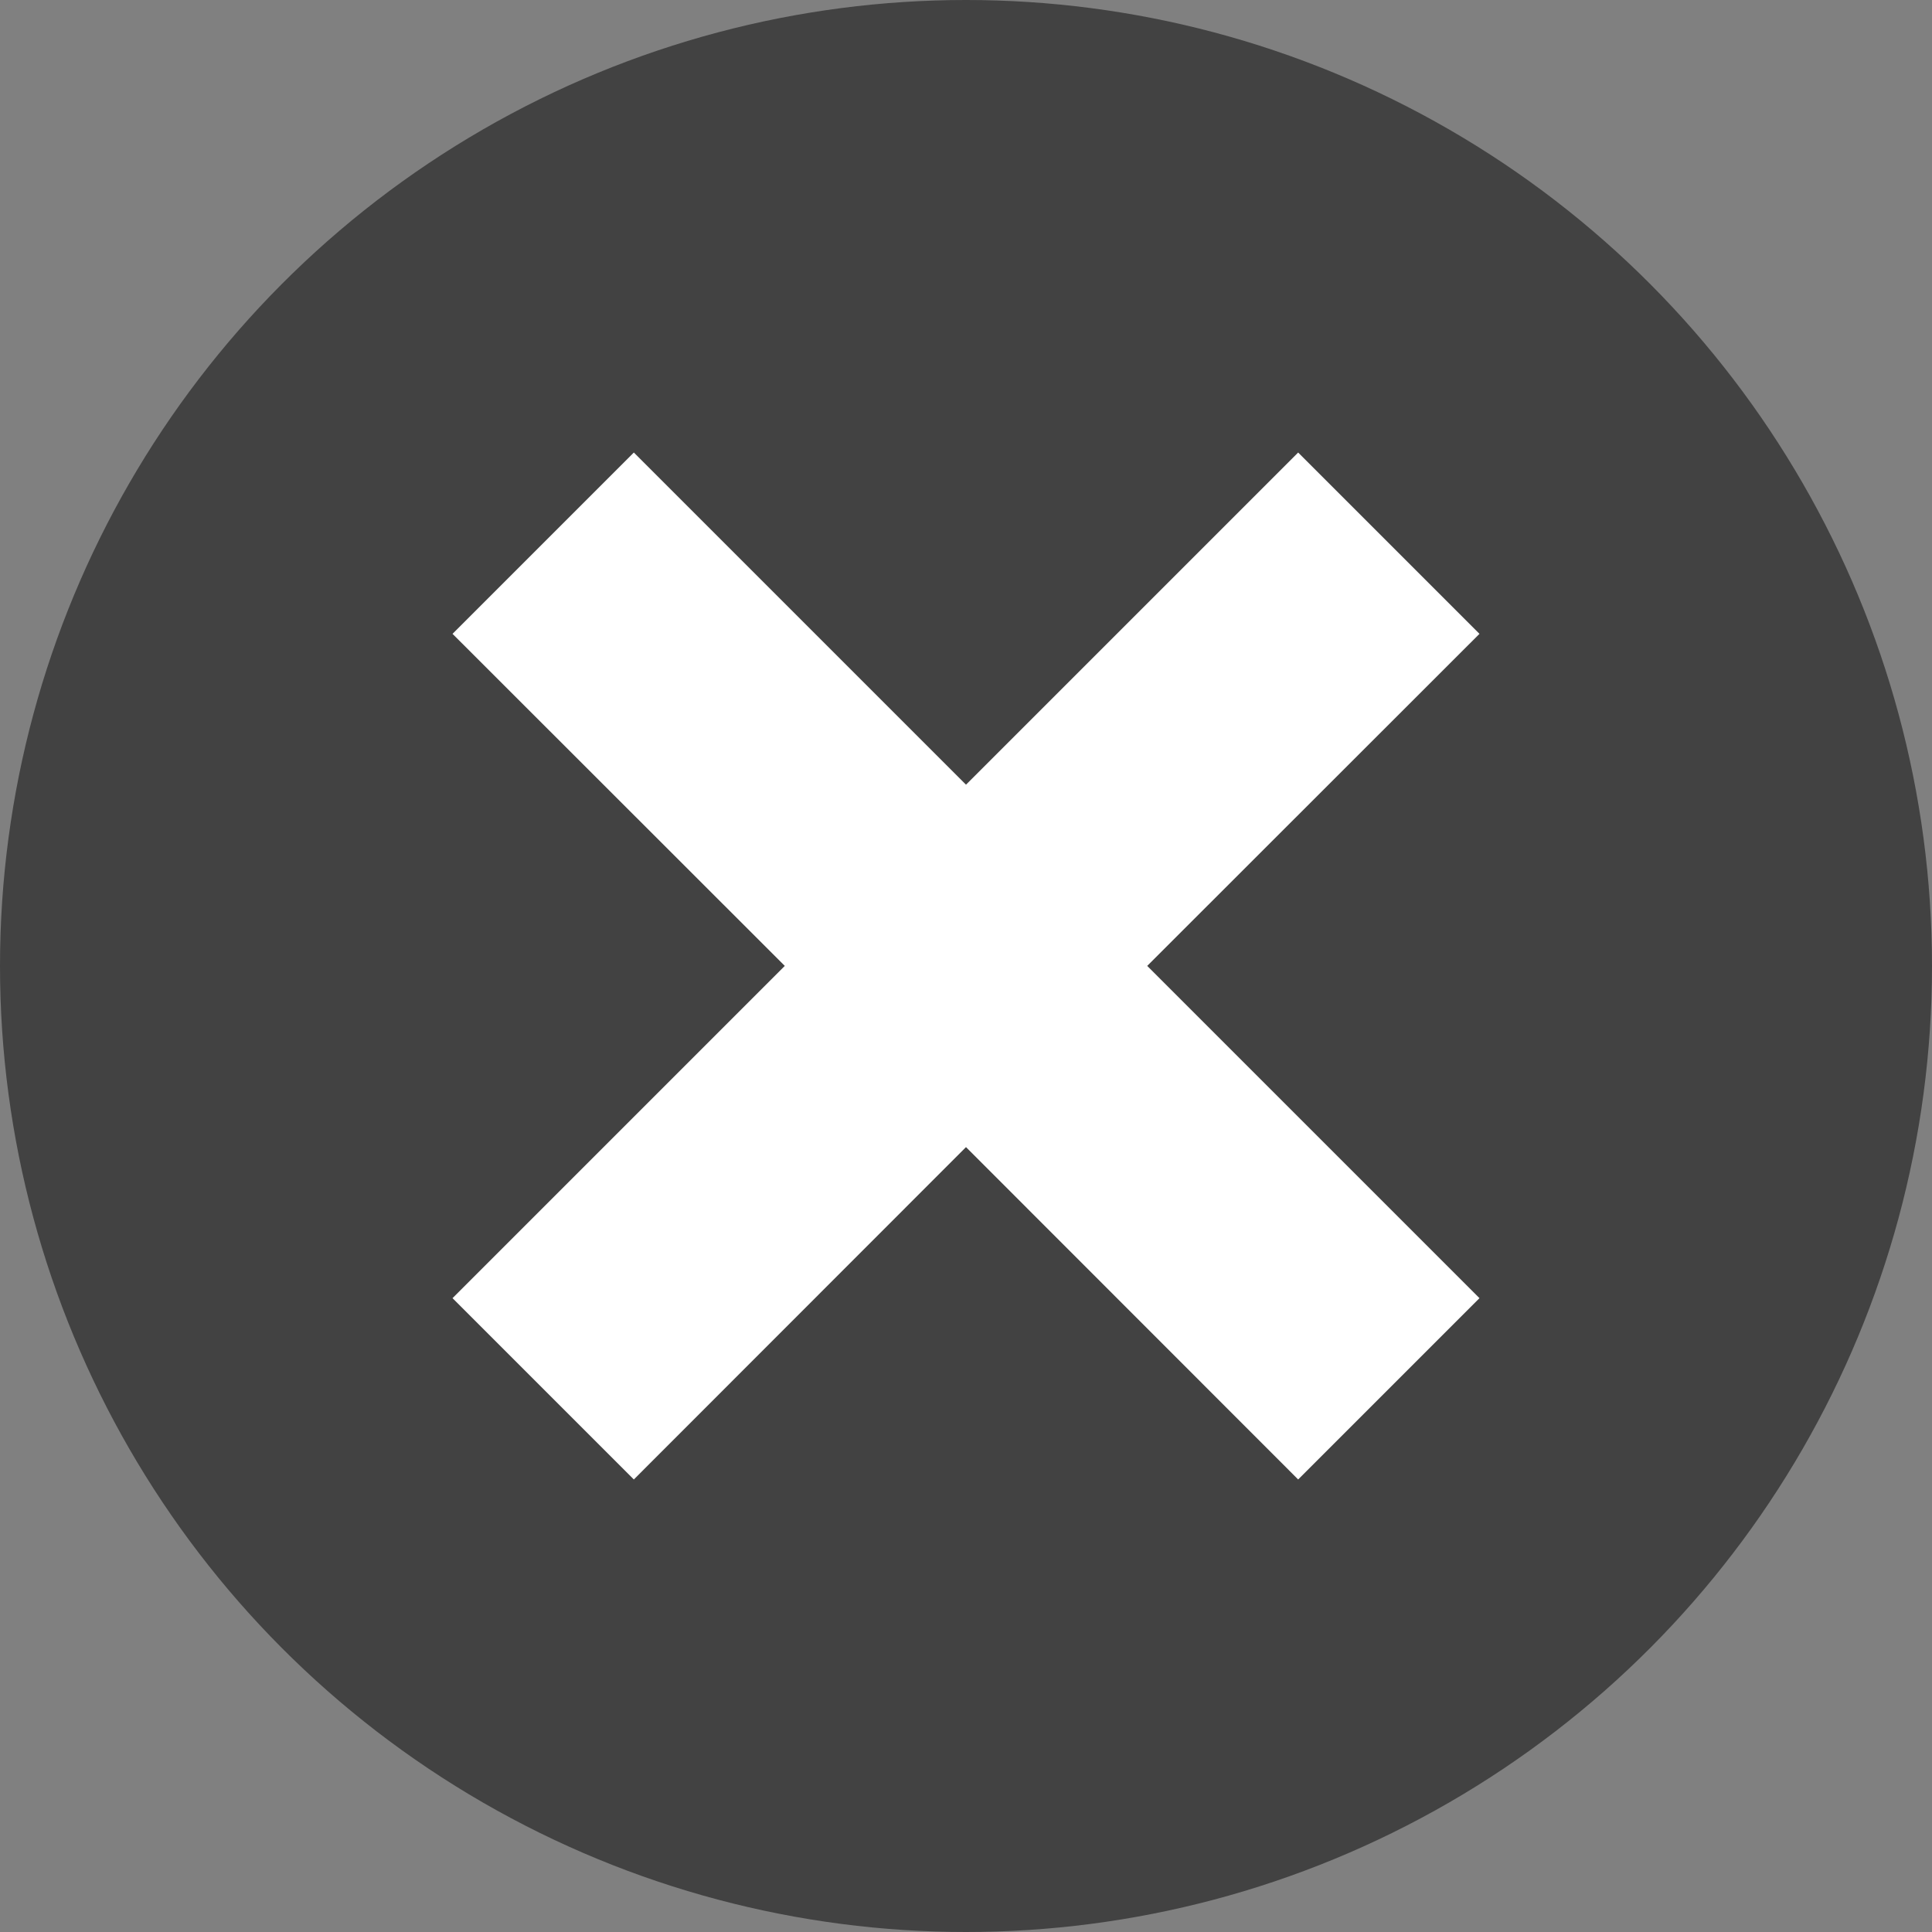
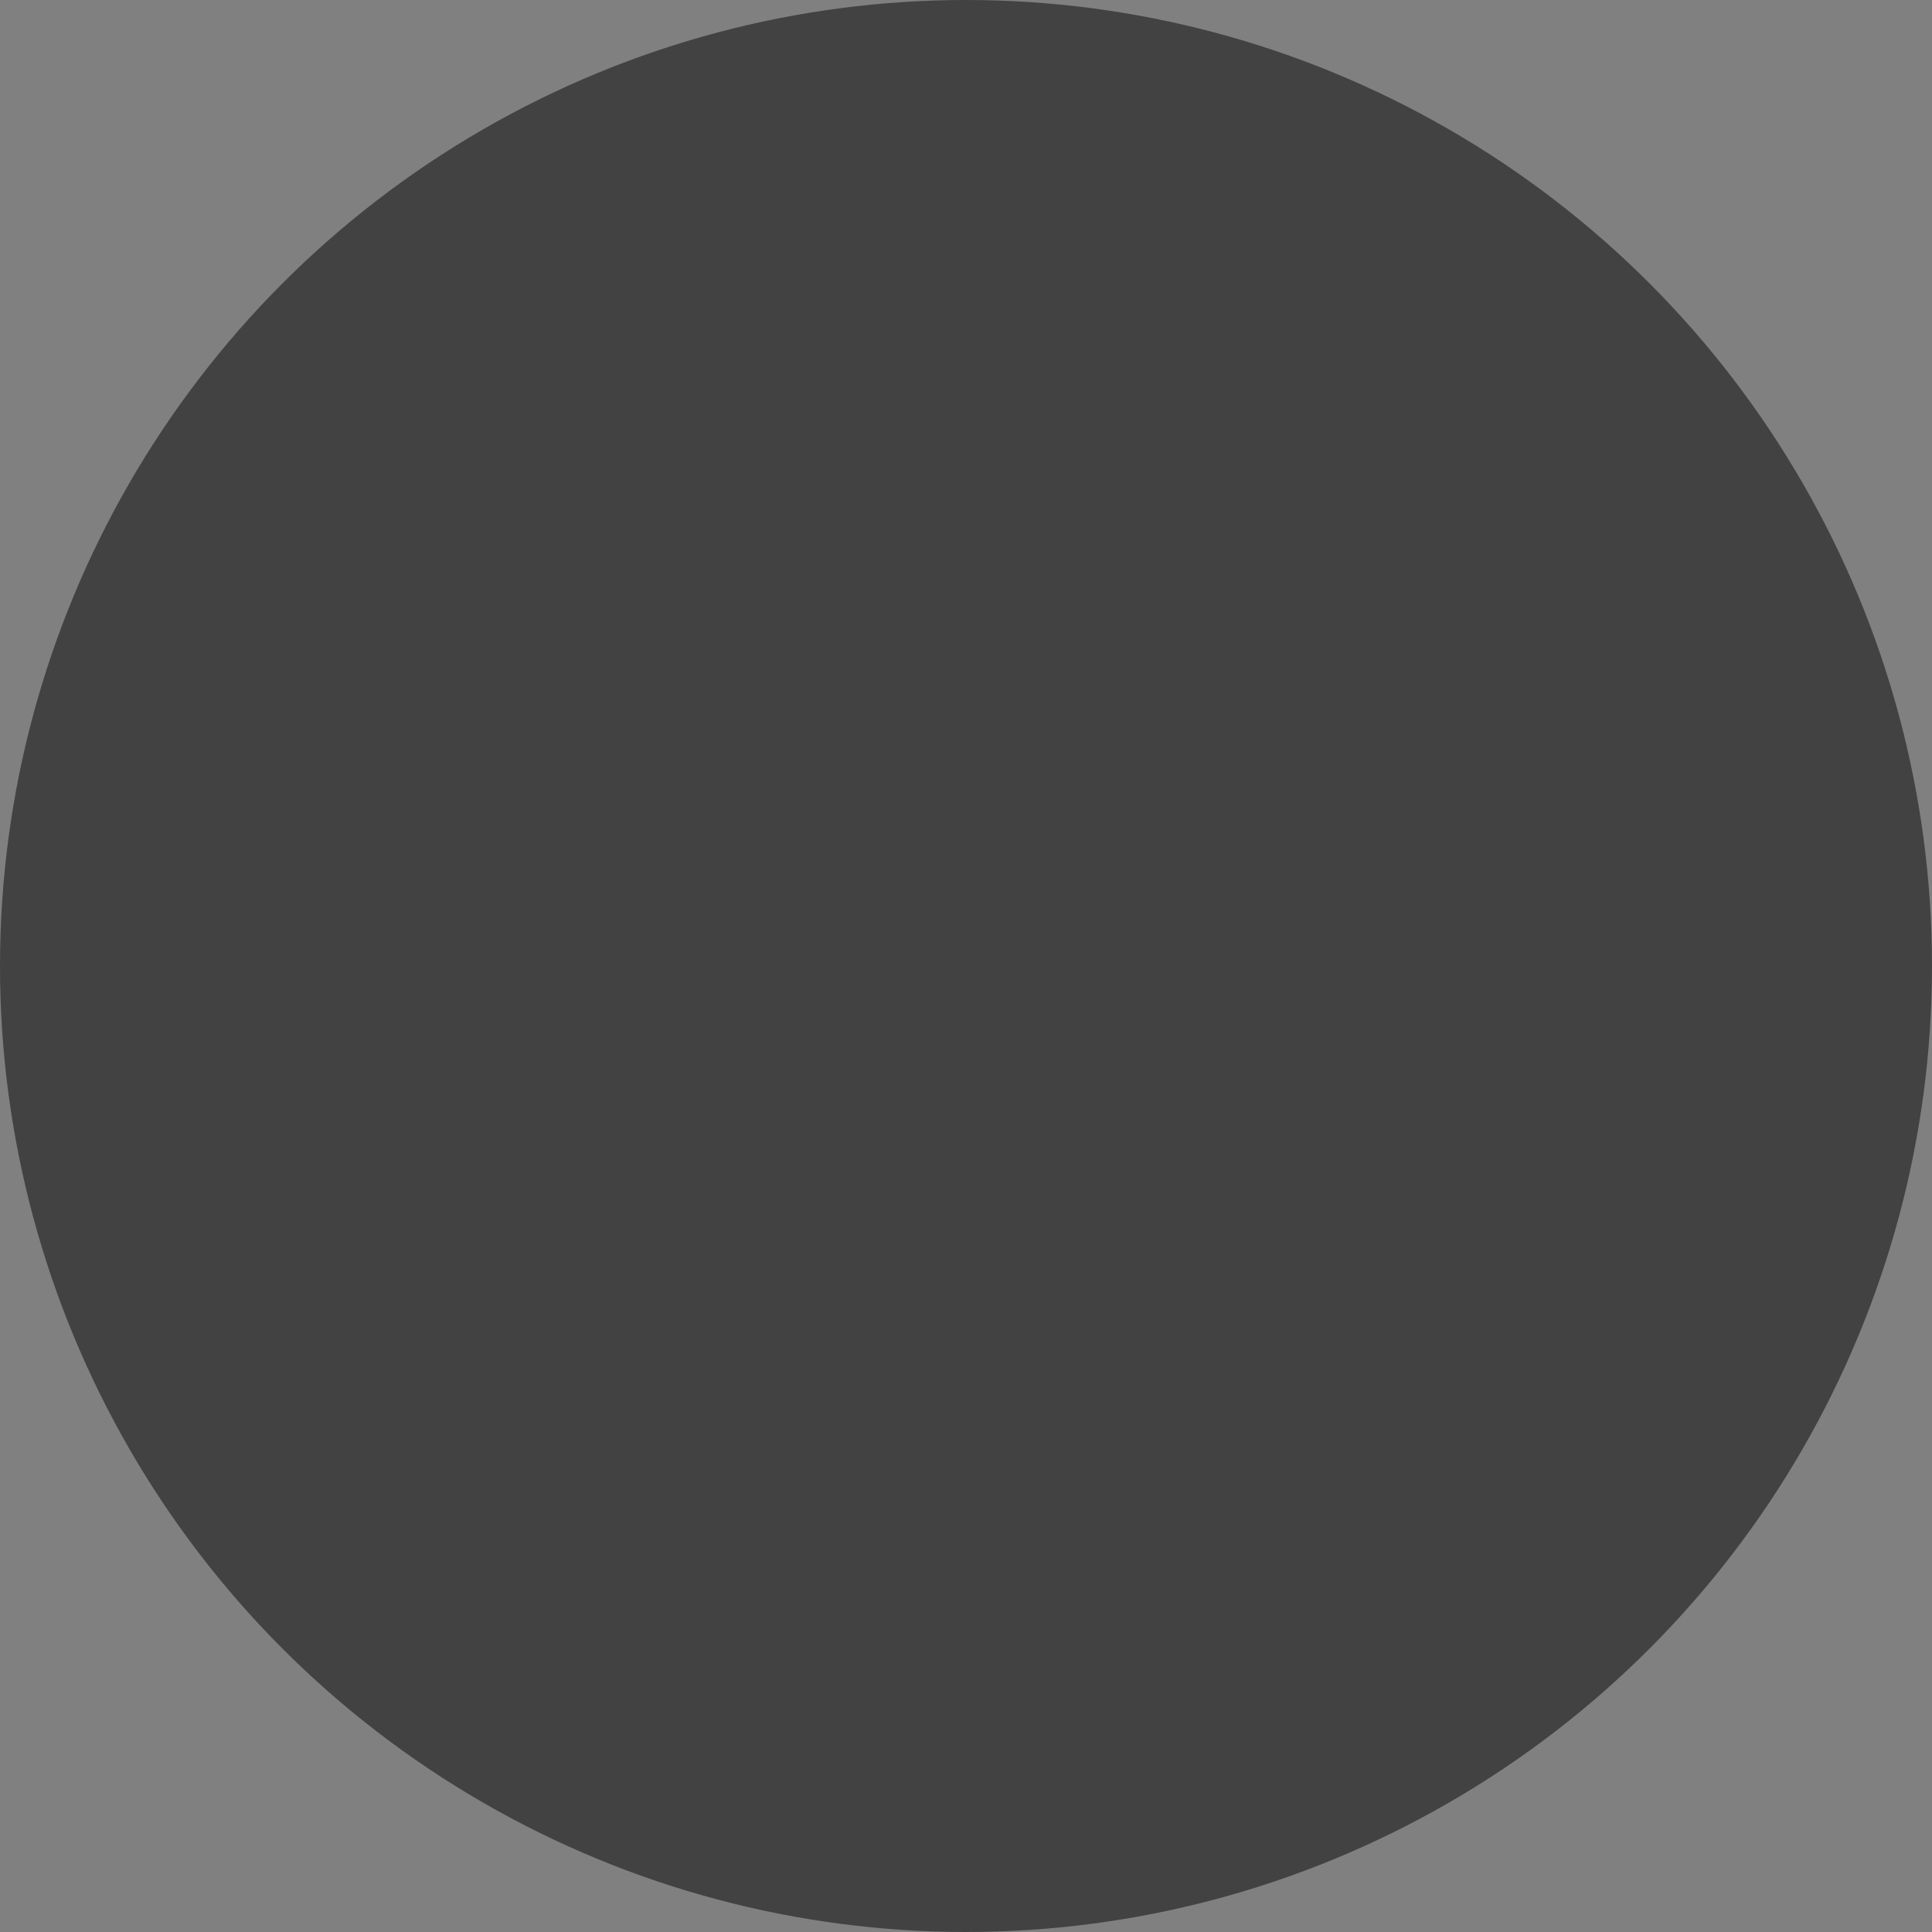
<svg xmlns="http://www.w3.org/2000/svg" width="14px" height="14px" viewBox="0 0 14 14" version="1.1">
  <rect x="0" y="0" width="14" height="14" fill="#808080" stroke="none" />
  <title>Group</title>
  <g id="Page-1" stroke="none" stroke-width="1" fill="none" fill-rule="evenodd">
    <g id="Artboard" transform="translate(-223, -78)">
      <g id="Group" transform="translate(223, 78)">
        <circle id="Oval" fill="#424242" cx="7" cy="7" r="7" />
-         <path d="M7.929,2.667 L7.928,6.071 L11.333,6.071 L11.333,7.929 L7.928,7.928 L7.929,11.333 L6.071,11.333 L6.071,7.928 L2.667,7.929 L2.667,6.071 L6.071,6.071 L6.071,2.667 L7.929,2.667 Z" id="Rectangle-2" fill="#FFFFFF" transform="translate(7, 7) rotate(45) translate(-7, -7) " />
      </g>
    </g>
  </g>
</svg>